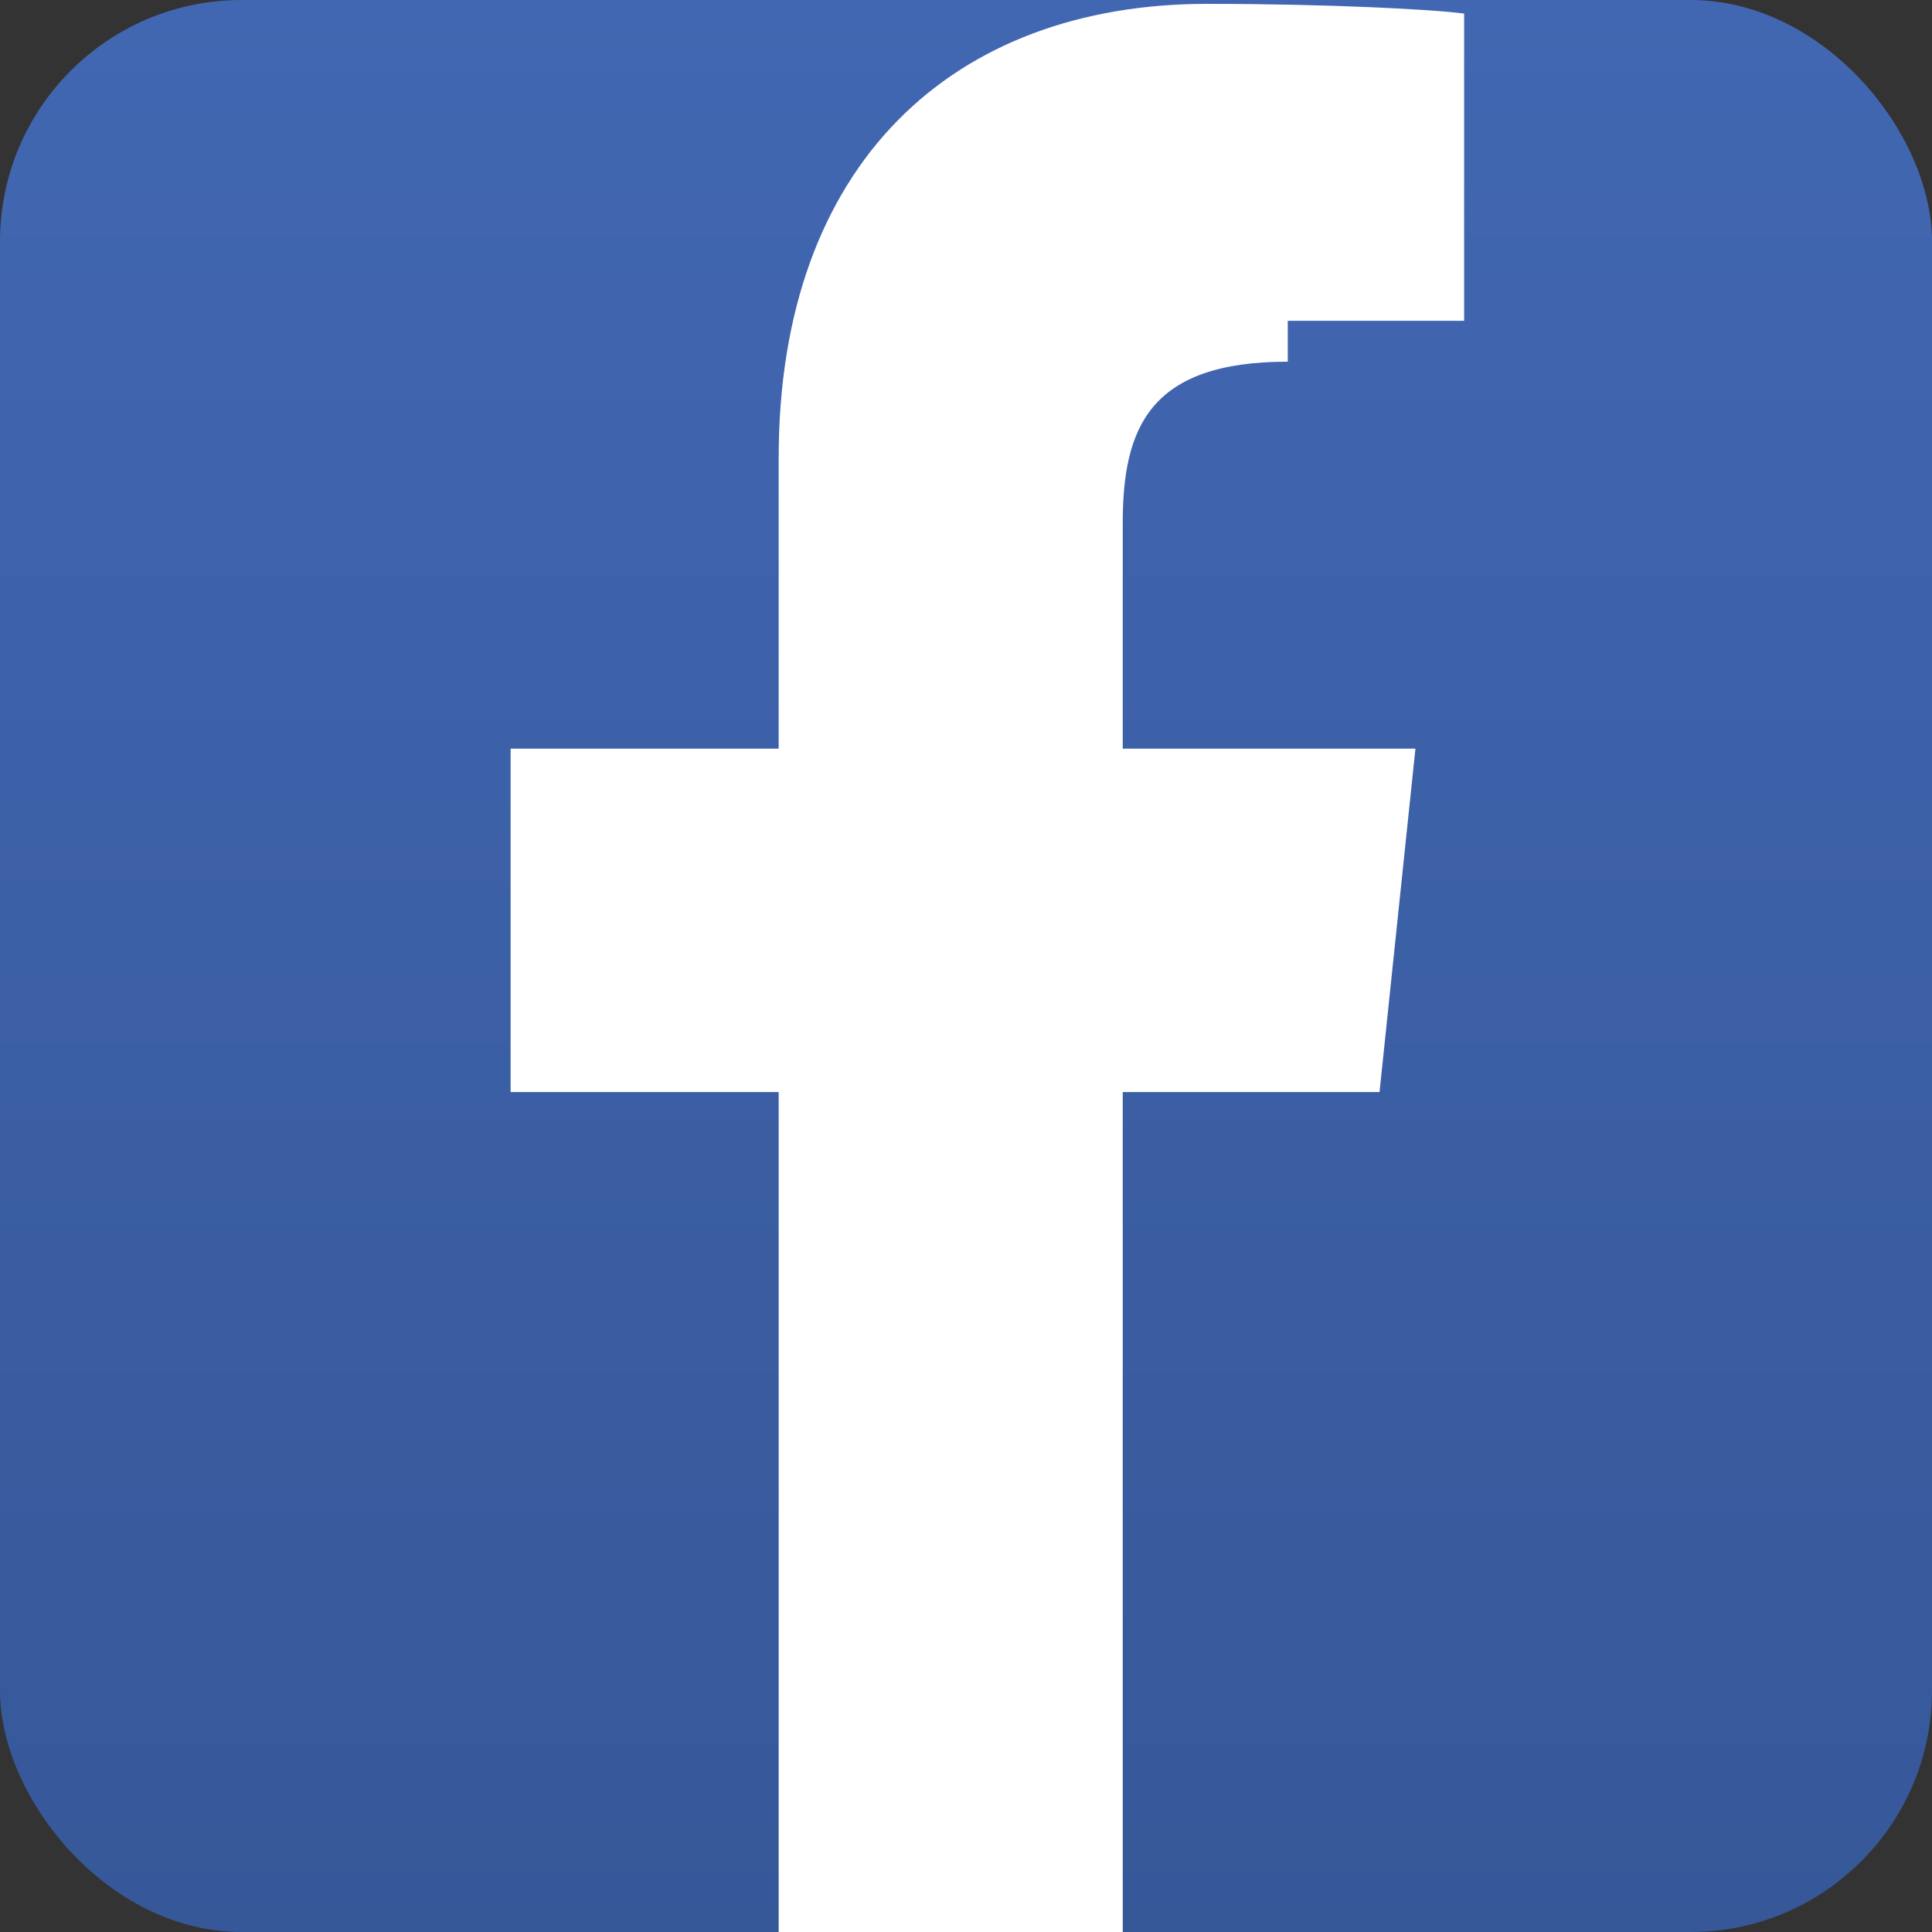
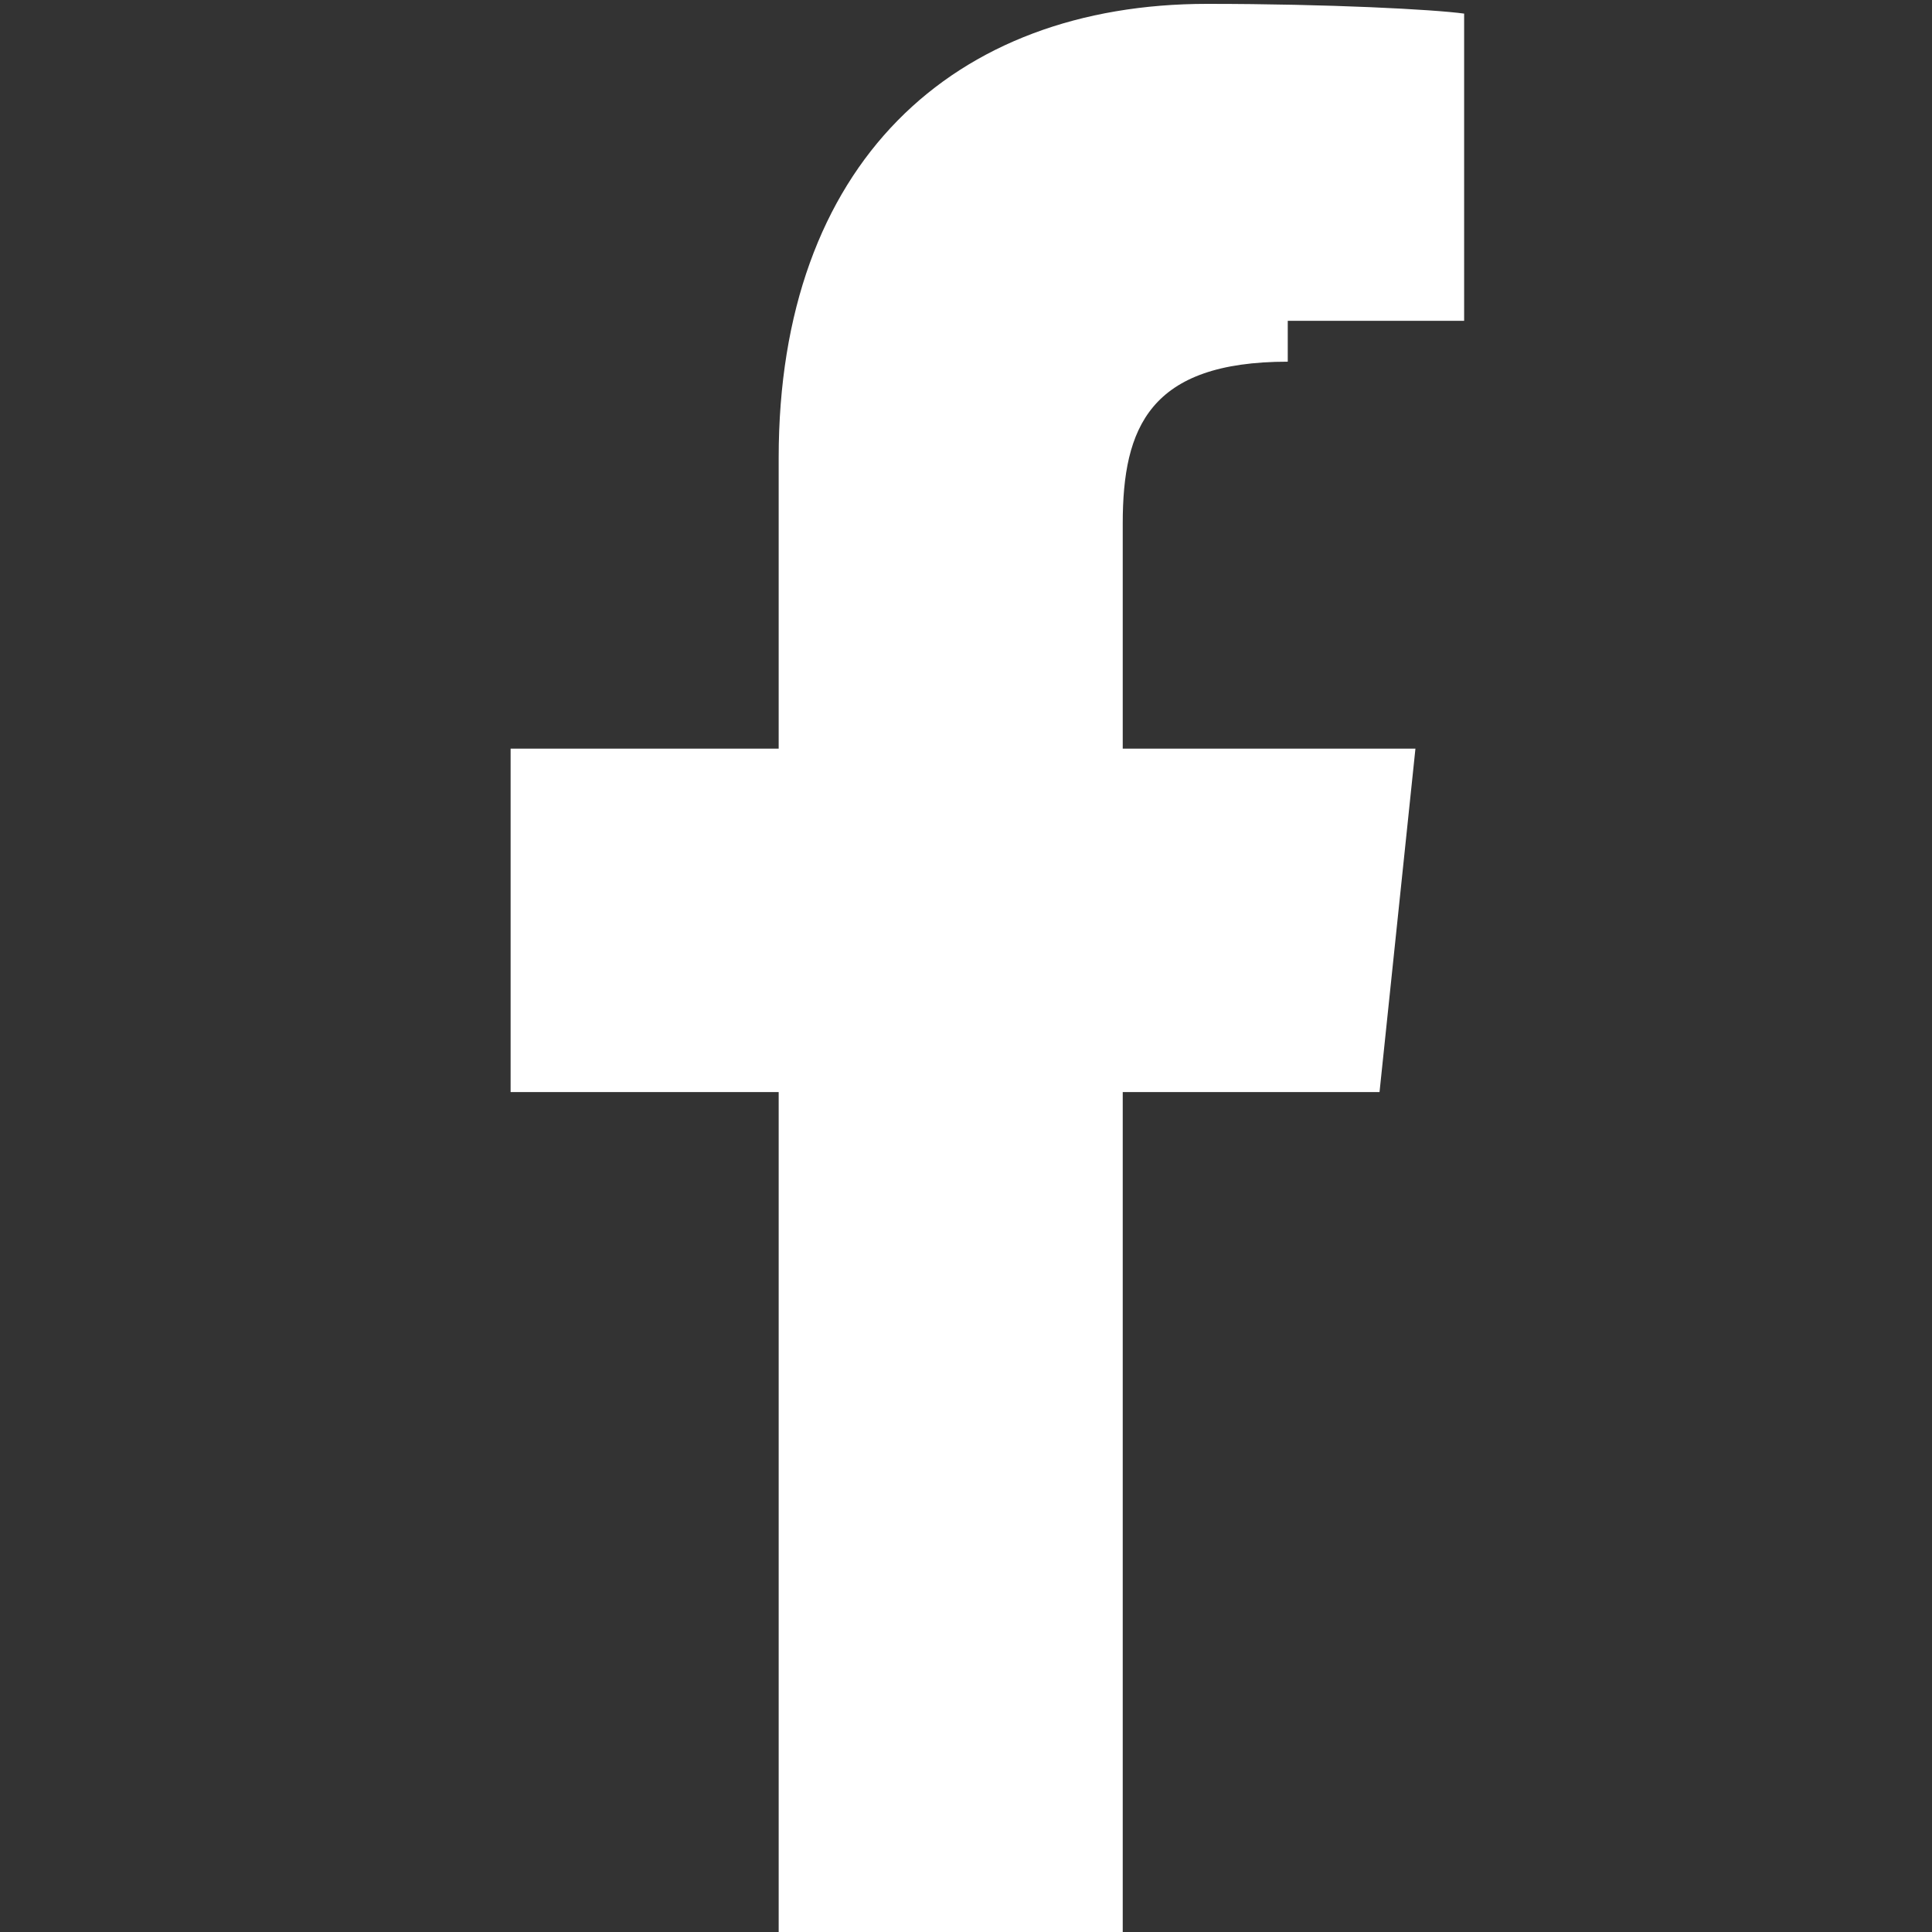
<svg xmlns="http://www.w3.org/2000/svg" viewBox="0 0 24 24" width="24" height="24">
  <rect x="0" y="0" width="24" height="24" fill="#333333" stroke="none" />
  <defs>
    <linearGradient id="fbGrad" x1="0%" y1="0%" x2="0%" y2="100%">
      <stop offset="0%" style="stop-color:#4267b2;stop-opacity:1" />
      <stop offset="100%" style="stop-color:#365899;stop-opacity:1" />
    </linearGradient>
  </defs>
-   <rect width="24" height="24" rx="3" ry="3" fill="url(#fbGrad)" />
  <path d="M15.997 3.985h2.191V.169C17.81.117 16.51.048 14.996.048c-3.159 0-5.323 1.987-5.323 5.639V9.3h-3.33v4.266h3.33V24h4.274V13.566h3.19l.446-4.266h-3.636V6.501c0-1.189.333-2.008 2.05-2.008z" fill="#ffffff" />
</svg>